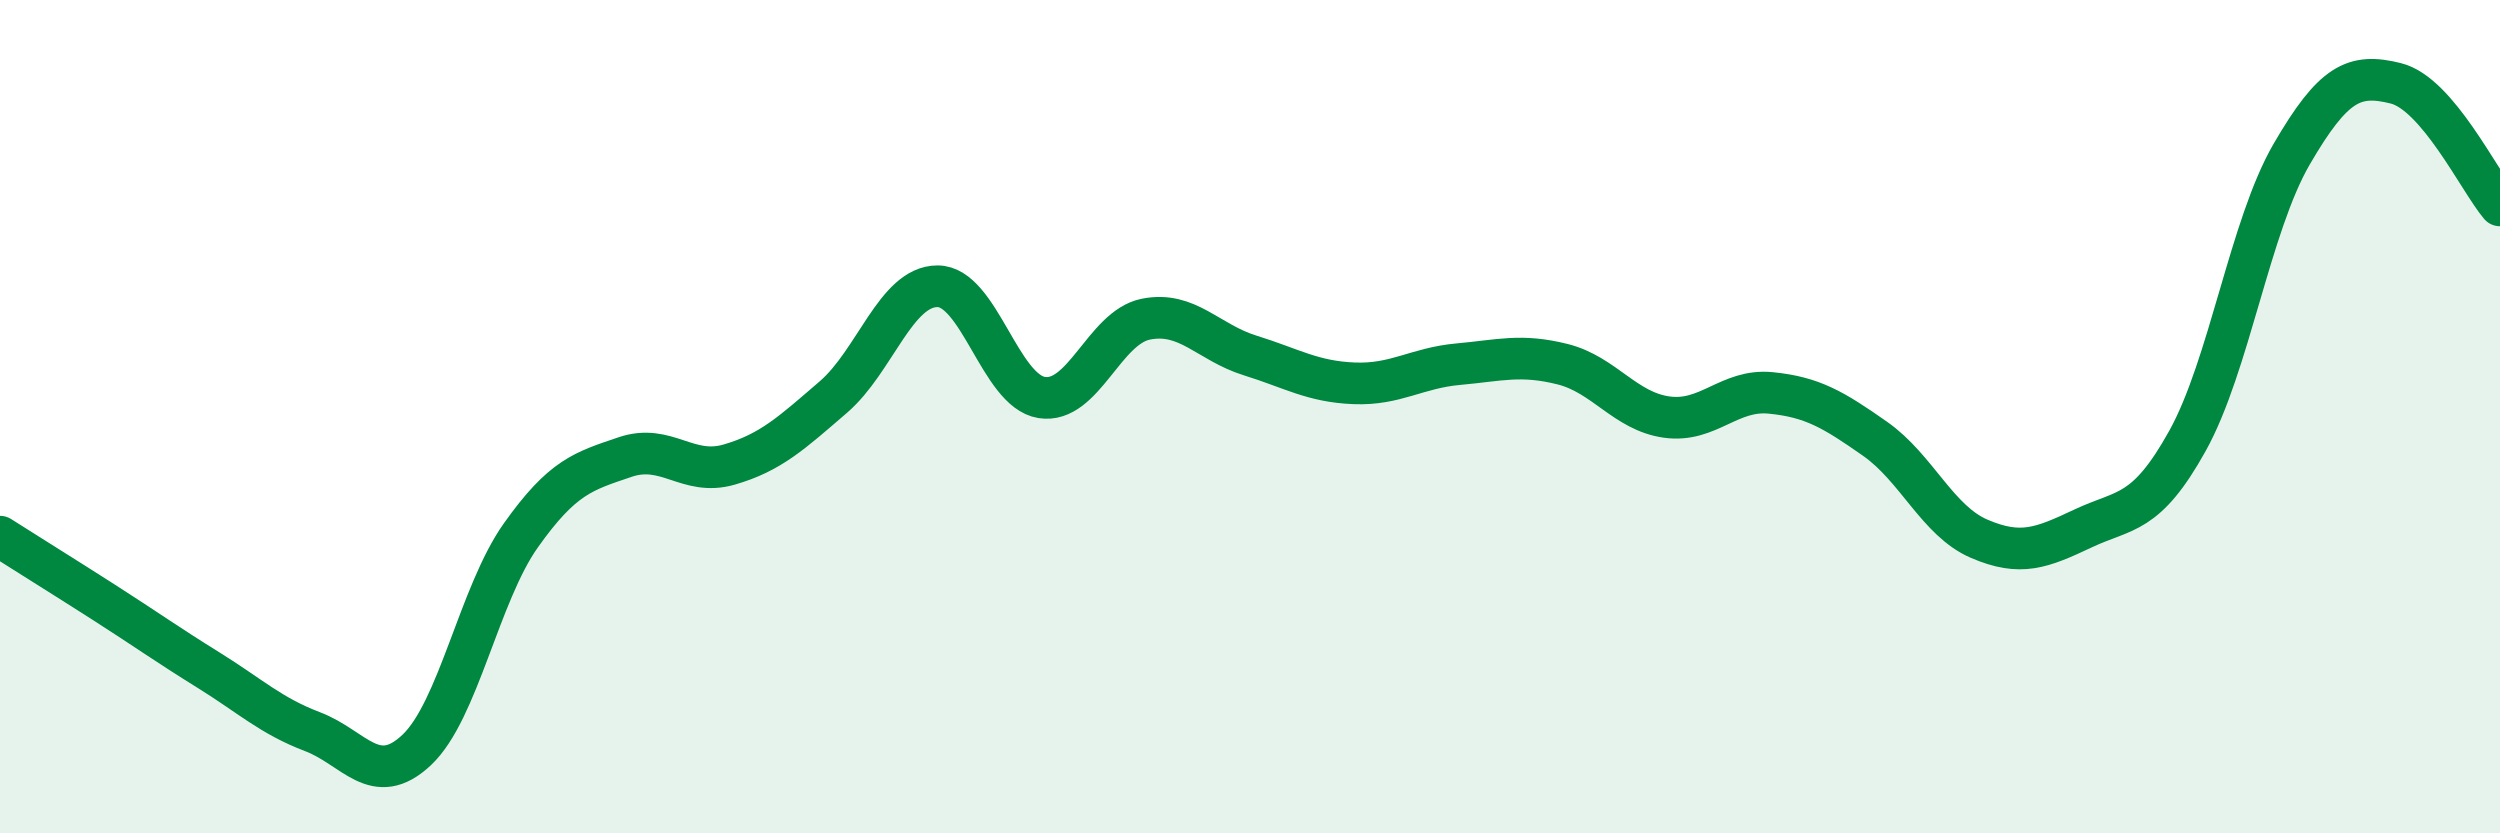
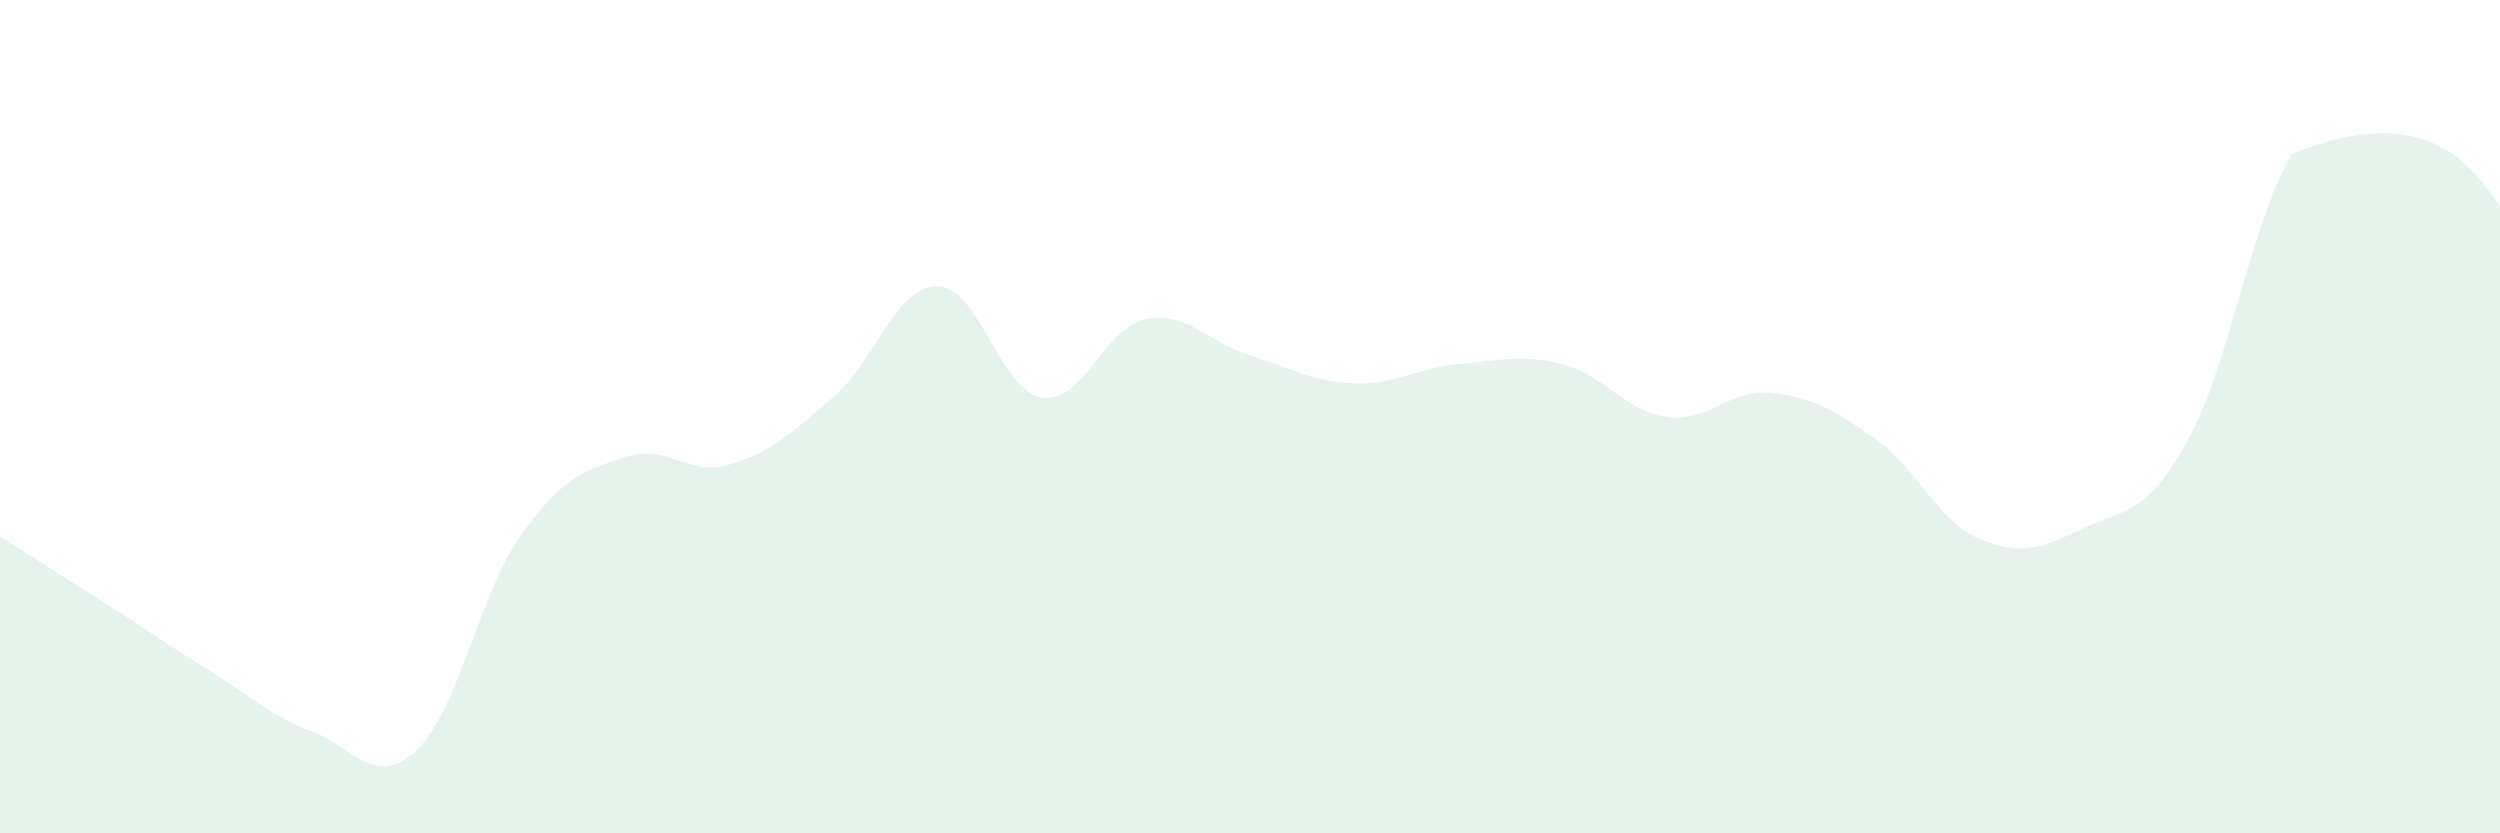
<svg xmlns="http://www.w3.org/2000/svg" width="60" height="20" viewBox="0 0 60 20">
-   <path d="M 0,12.88 C 0.5,13.2 1.5,13.82 2.5,14.46 C 3.5,15.1 4,15.46 5,16.08 C 6,16.7 6.5,17.18 7.5,17.56 C 8.5,17.94 9,18.94 10,18 C 11,17.06 11.5,14.26 12.5,12.85 C 13.5,11.44 14,11.31 15,10.97 C 16,10.63 16.5,11.44 17.5,11.15 C 18.5,10.86 19,10.39 20,9.53 C 21,8.67 21.5,6.87 22.5,6.87 C 23.5,6.87 24,9.38 25,9.54 C 26,9.7 26.5,7.86 27.5,7.66 C 28.5,7.46 29,8.22 30,8.53 C 31,8.84 31.5,9.16 32.5,9.2 C 33.5,9.24 34,8.83 35,8.74 C 36,8.65 36.5,8.49 37.5,8.74 C 38.5,8.99 39,9.87 40,10.01 C 41,10.15 41.5,9.33 42.5,9.43 C 43.5,9.53 44,9.83 45,10.53 C 46,11.23 46.5,12.5 47.5,12.93 C 48.5,13.36 49,13.15 50,12.68 C 51,12.21 51.5,12.38 52.5,10.58 C 53.5,8.78 54,5.42 55,3.7 C 56,1.98 56.5,1.75 57.5,2 C 58.5,2.25 59.5,4.34 60,4.93L60 20L0 20Z" fill="#008740" opacity="0.1" stroke-linecap="round" stroke-linejoin="round" />
-   <path d="M 0,12.88 C 0.5,13.2 1.5,13.82 2.5,14.46 C 3.5,15.1 4,15.46 5,16.08 C 6,16.7 6.5,17.18 7.5,17.56 C 8.5,17.94 9,18.94 10,18 C 11,17.06 11.5,14.26 12.5,12.85 C 13.5,11.44 14,11.31 15,10.97 C 16,10.63 16.5,11.44 17.5,11.15 C 18.5,10.86 19,10.39 20,9.53 C 21,8.67 21.5,6.87 22.5,6.87 C 23.5,6.87 24,9.38 25,9.54 C 26,9.7 26.5,7.86 27.5,7.66 C 28.5,7.46 29,8.22 30,8.53 C 31,8.84 31.5,9.16 32.5,9.2 C 33.5,9.24 34,8.83 35,8.74 C 36,8.65 36.5,8.49 37.5,8.74 C 38.5,8.99 39,9.87 40,10.01 C 41,10.15 41.5,9.33 42.5,9.43 C 43.5,9.53 44,9.83 45,10.53 C 46,11.23 46.5,12.5 47.5,12.93 C 48.5,13.36 49,13.15 50,12.68 C 51,12.21 51.5,12.38 52.5,10.58 C 53.5,8.78 54,5.42 55,3.7 C 56,1.98 56.5,1.75 57.5,2 C 58.5,2.25 59.5,4.34 60,4.93" stroke="#008740" stroke-width="1" fill="none" stroke-linecap="round" stroke-linejoin="round" />
+   <path d="M 0,12.88 C 0.5,13.2 1.5,13.82 2.5,14.46 C 3.5,15.1 4,15.46 5,16.08 C 6,16.7 6.5,17.18 7.5,17.56 C 8.5,17.94 9,18.94 10,18 C 11,17.06 11.5,14.26 12.5,12.85 C 13.5,11.44 14,11.31 15,10.97 C 16,10.63 16.5,11.44 17.5,11.15 C 18.5,10.86 19,10.39 20,9.53 C 21,8.67 21.5,6.87 22.5,6.87 C 23.5,6.87 24,9.38 25,9.54 C 26,9.7 26.5,7.86 27.5,7.66 C 28.5,7.46 29,8.22 30,8.53 C 31,8.84 31.5,9.16 32.5,9.2 C 33.5,9.24 34,8.83 35,8.74 C 36,8.65 36.5,8.49 37.5,8.74 C 38.5,8.99 39,9.87 40,10.01 C 41,10.15 41.5,9.33 42.5,9.43 C 43.5,9.53 44,9.83 45,10.53 C 46,11.23 46.5,12.5 47.5,12.93 C 48.5,13.36 49,13.15 50,12.68 C 51,12.21 51.5,12.38 52.5,10.58 C 53.5,8.78 54,5.42 55,3.7 C 58.5,2.25 59.5,4.34 60,4.93L60 20L0 20Z" fill="#008740" opacity="0.1" stroke-linecap="round" stroke-linejoin="round" />
</svg>